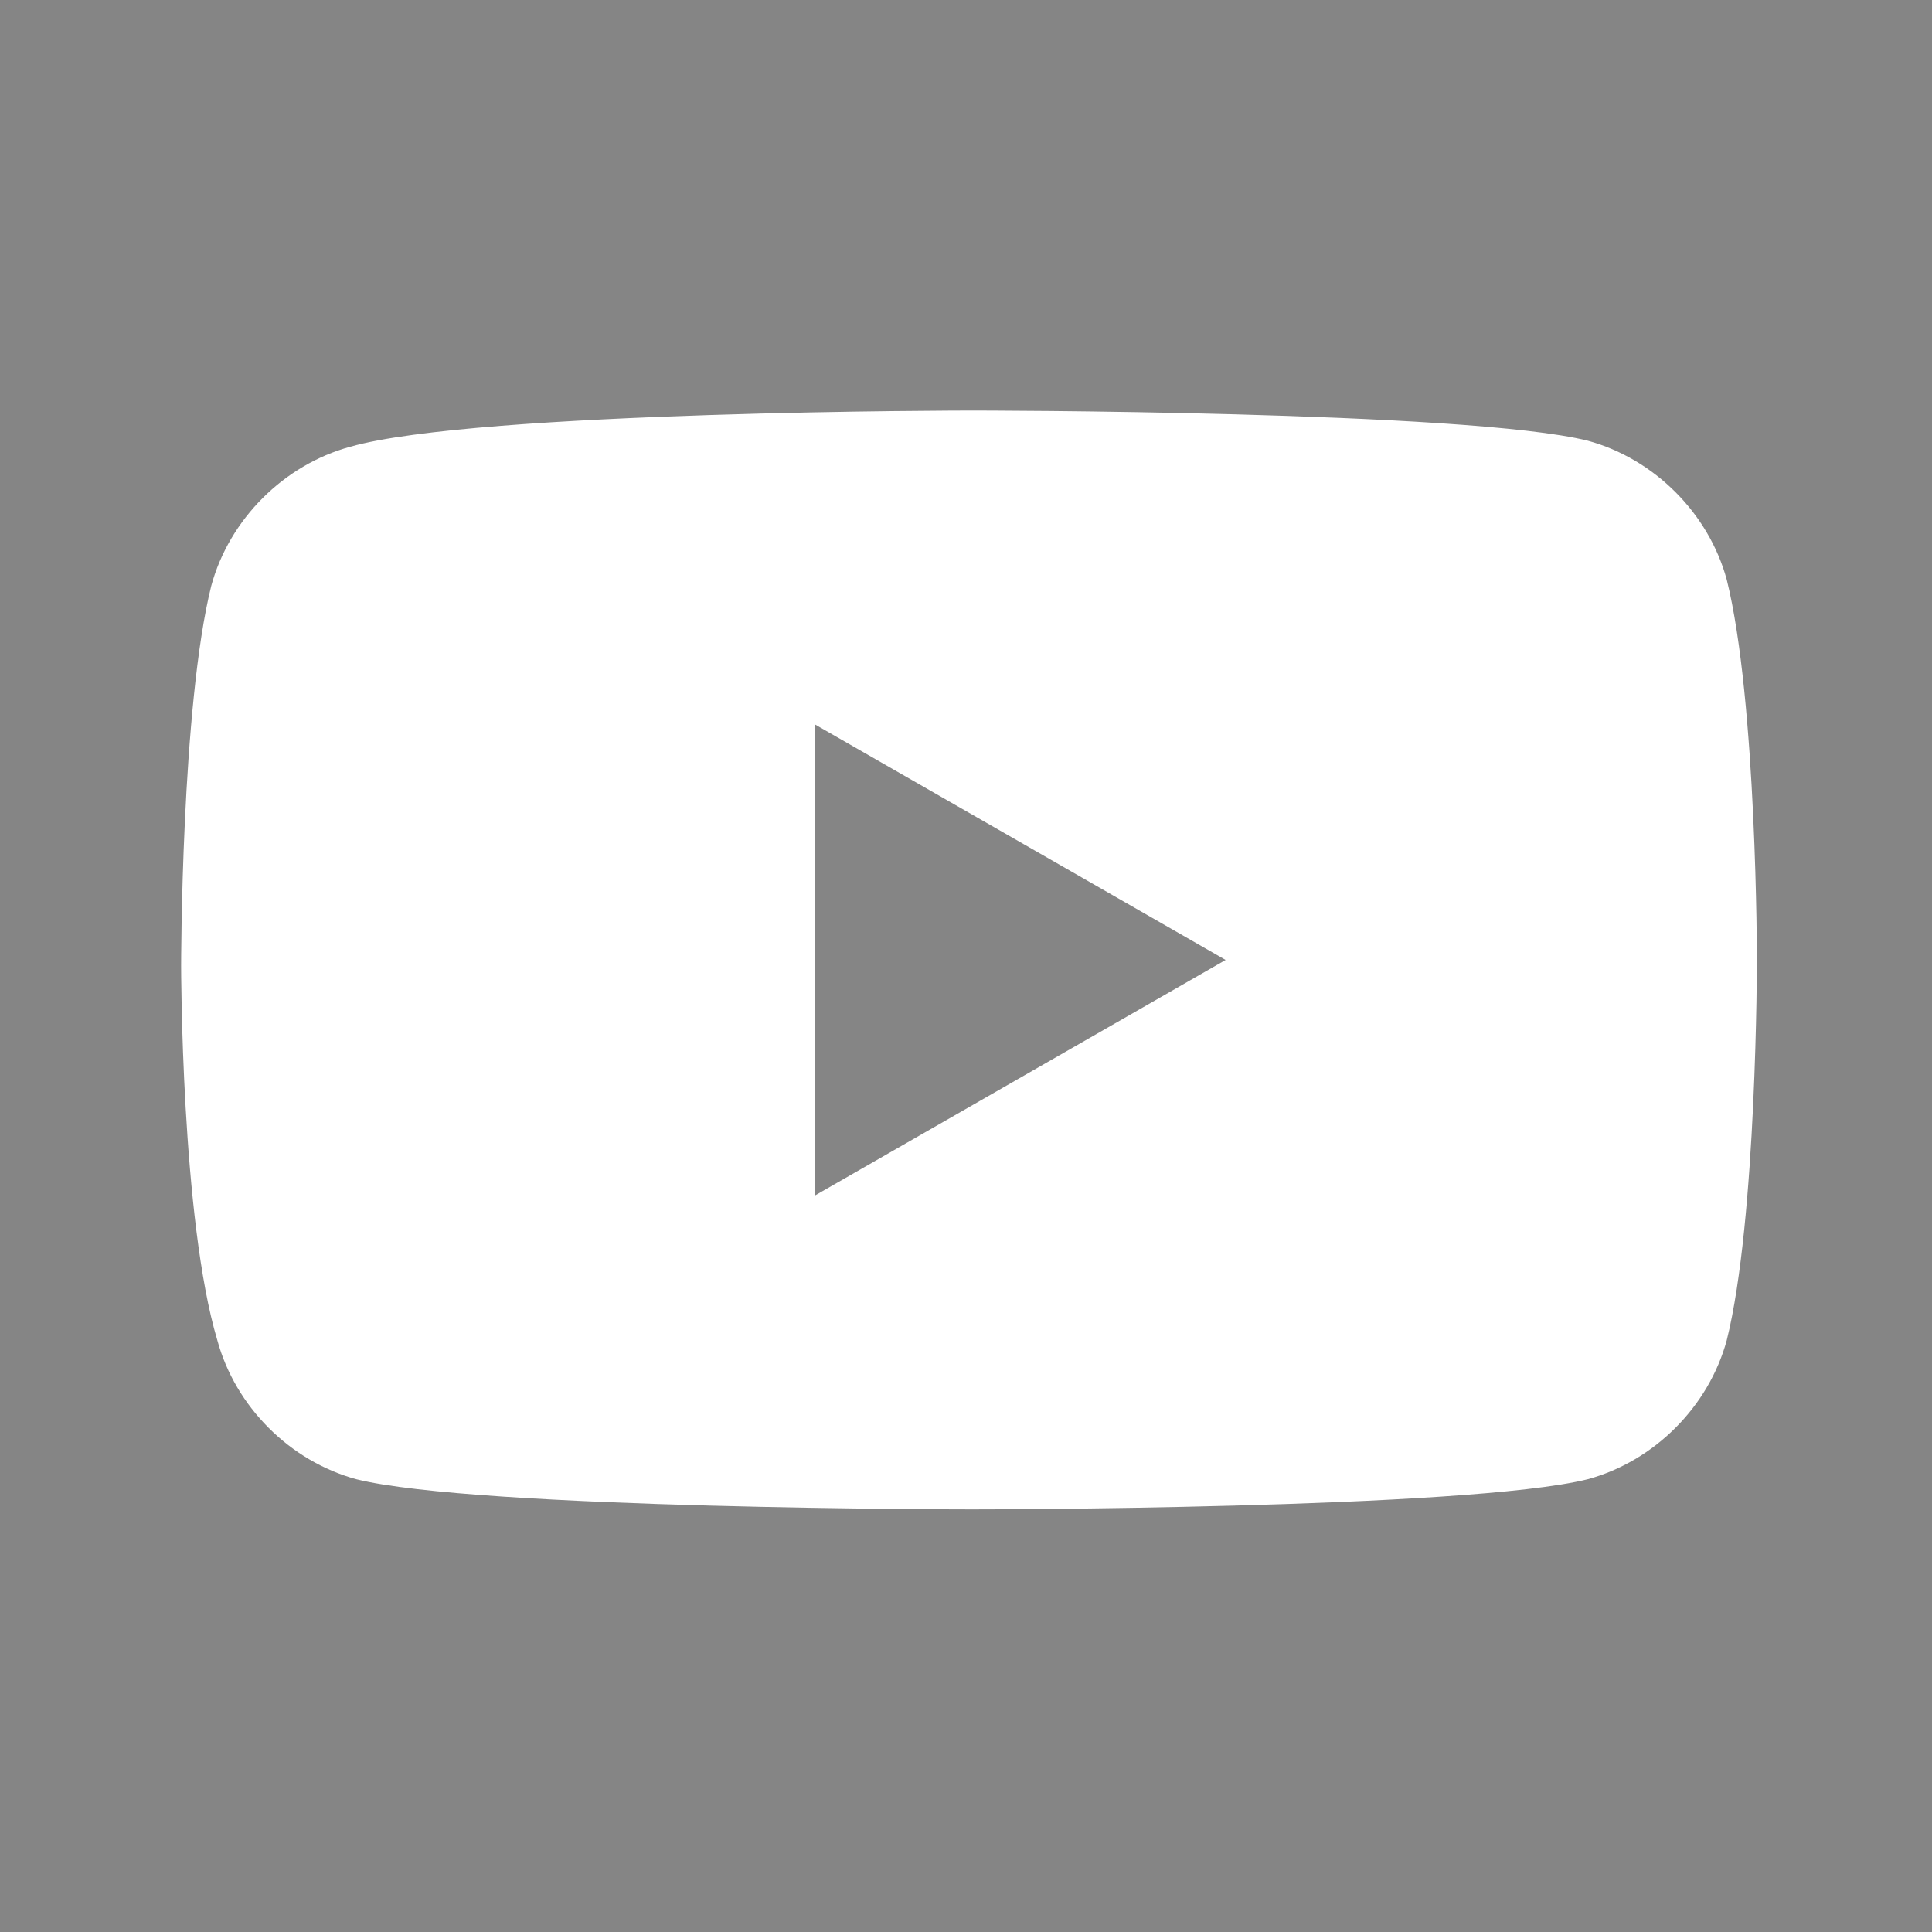
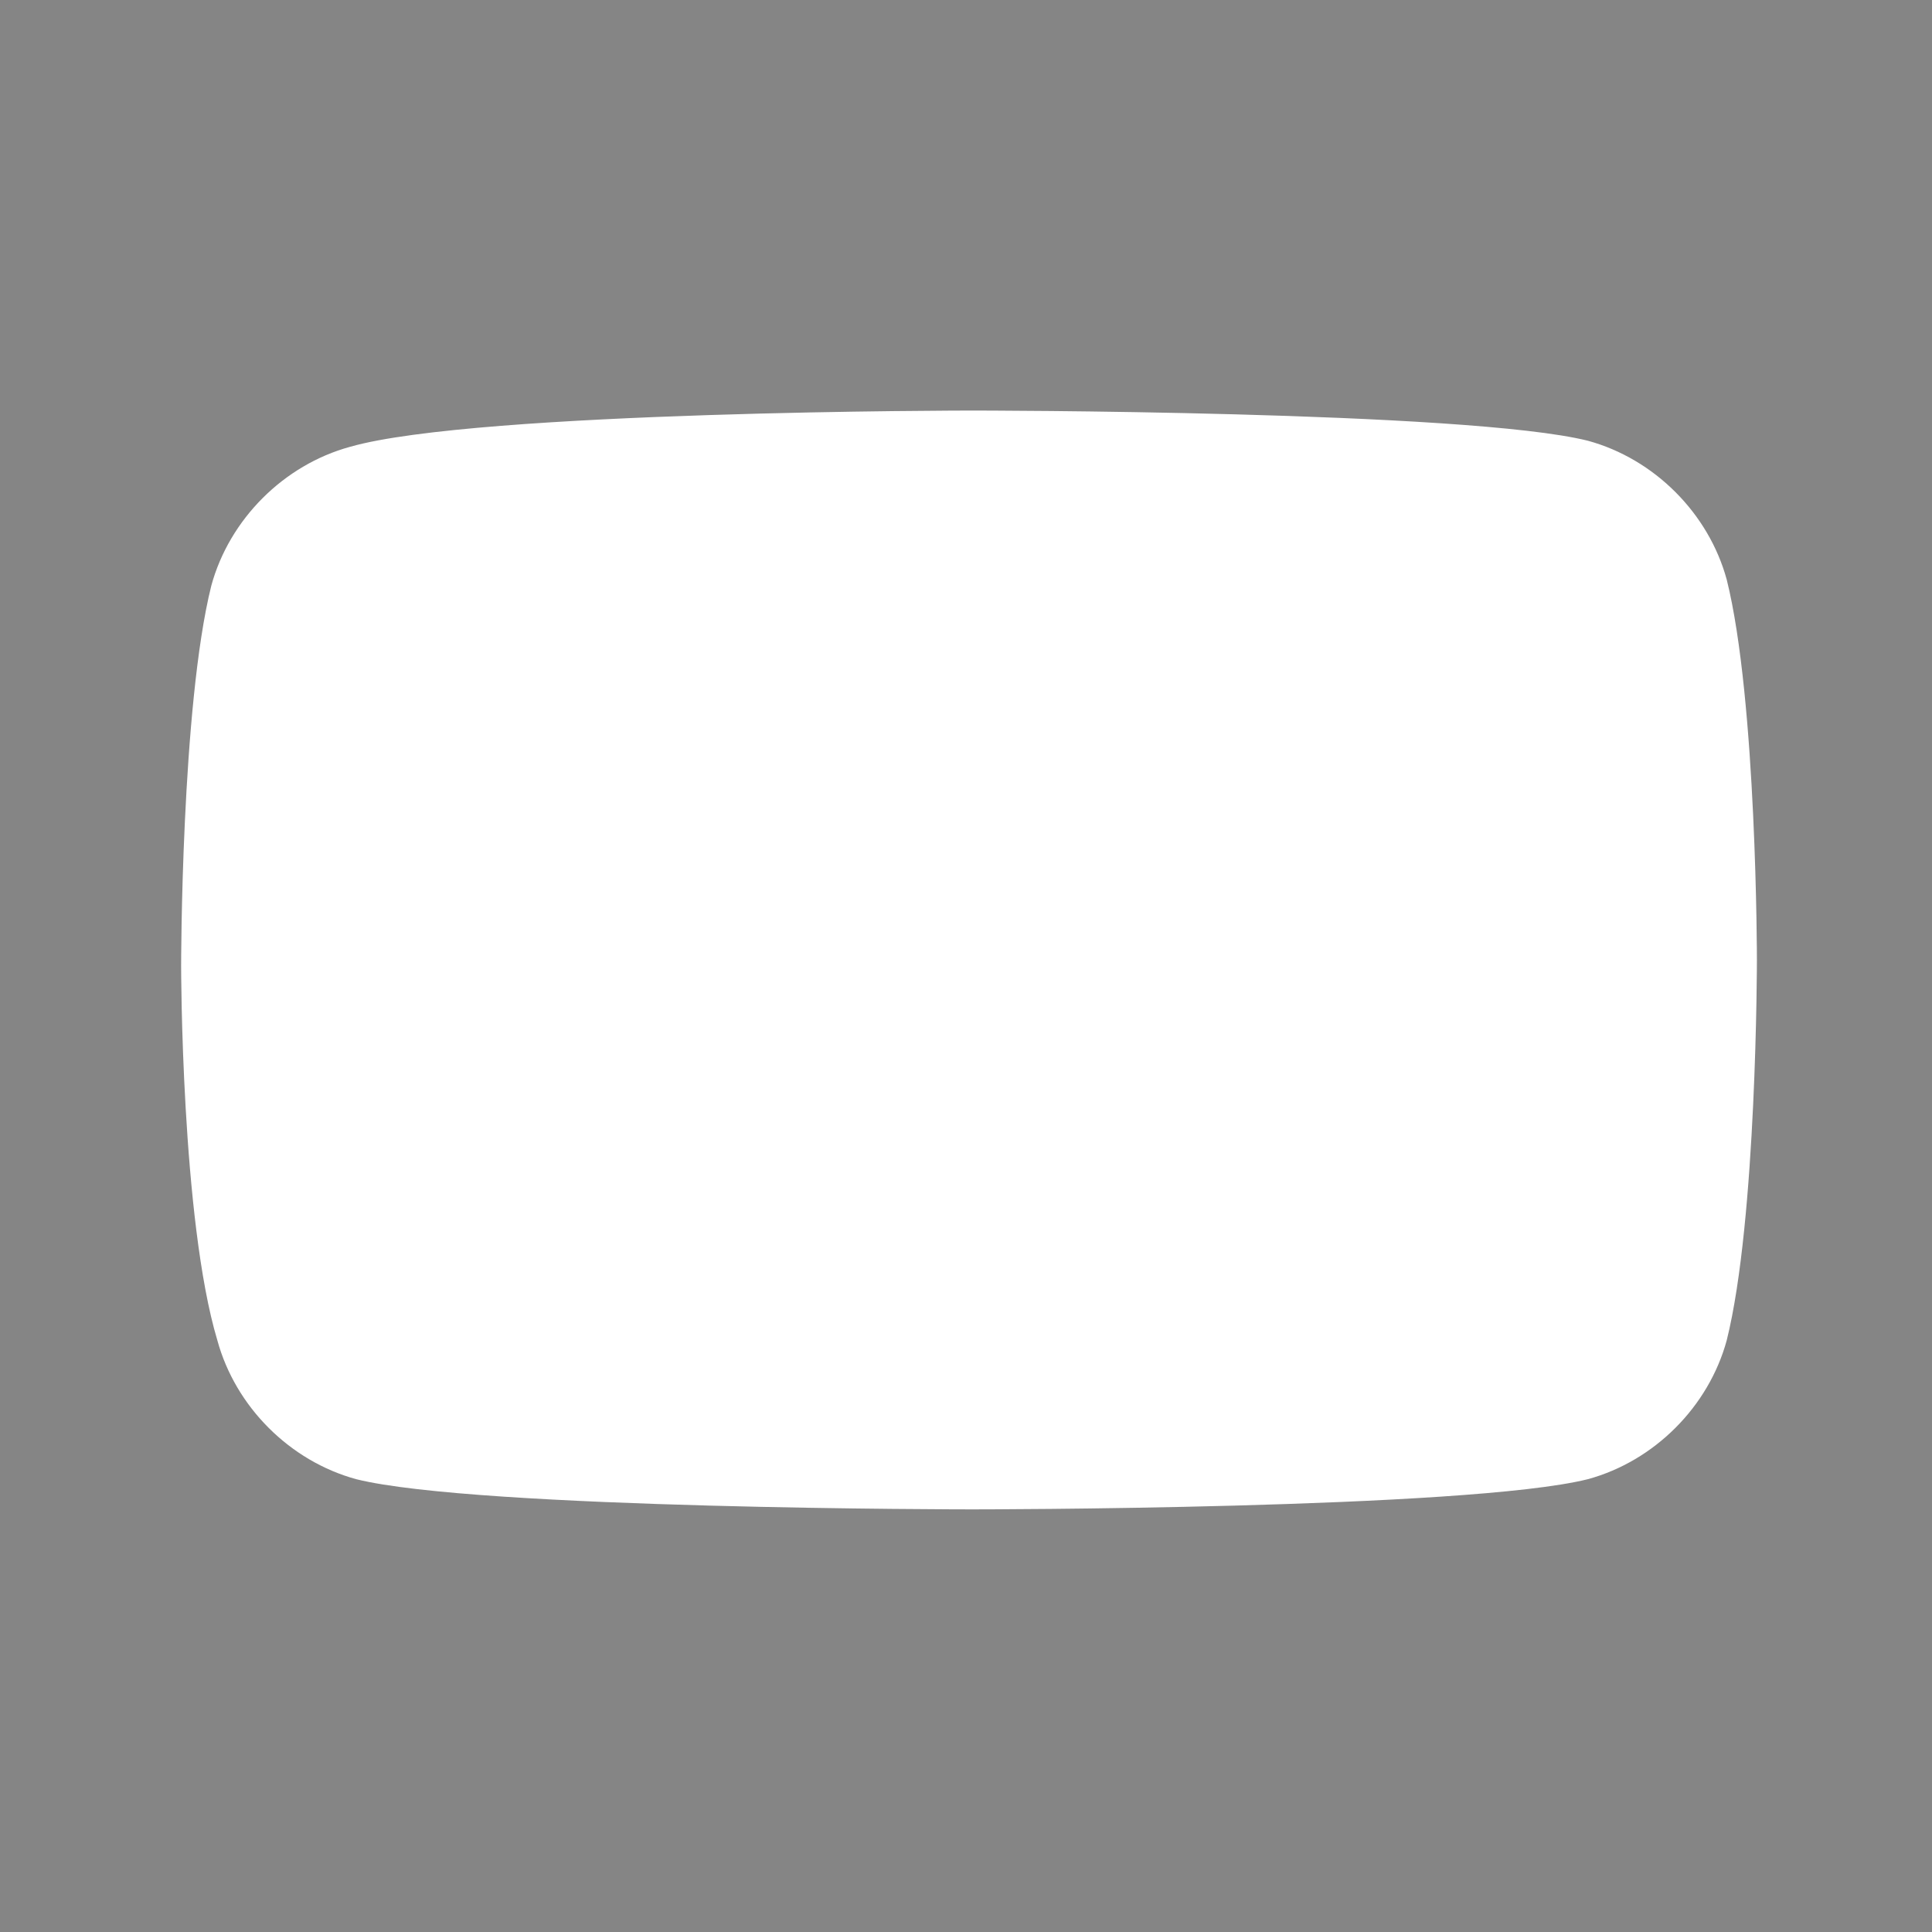
<svg xmlns="http://www.w3.org/2000/svg" version="1.1" id="Ebene_1" x="0px" y="0px" viewBox="0 0 32 32" style="enable-background:new 0 0 32 32;" xml:space="preserve">
  <style type="text/css">
	.st0{fill:#858585;}
</style>
-   <path class="st0" d="M0,0v32h32V0H0z M16.1,6.8c0,0,8.2,0,10.2,0.5c1.1,0.3,2,1.2,2.3,2.3c0.5,2,0.5,6.3,0.5,6.3s0,4.3-0.5,6.3  c-0.3,1.1-1.2,2-2.3,2.3c-2,0.5-10.2,0.5-10.2,0.5s-8.2,0-10.2-0.5c-1.1-0.3-2-1.2-2.3-2.3C3,20.2,3,16,3,16s0-4.3,0.5-6.3  c0.3-1.1,1.2-2,2.3-2.3C7.9,6.8,16.1,6.8,16.1,6.8z M13.5,12v7.8l6.8-3.9L13.5,12z" />
+   <path class="st0" d="M0,0v32h32V0H0z M16.1,6.8c0,0,8.2,0,10.2,0.5c1.1,0.3,2,1.2,2.3,2.3c0.5,2,0.5,6.3,0.5,6.3s0,4.3-0.5,6.3  c-0.3,1.1-1.2,2-2.3,2.3c-2,0.5-10.2,0.5-10.2,0.5s-8.2,0-10.2-0.5c-1.1-0.3-2-1.2-2.3-2.3C3,20.2,3,16,3,16s0-4.3,0.5-6.3  c0.3-1.1,1.2-2,2.3-2.3C7.9,6.8,16.1,6.8,16.1,6.8z M13.5,12l6.8-3.9L13.5,12z" />
</svg>